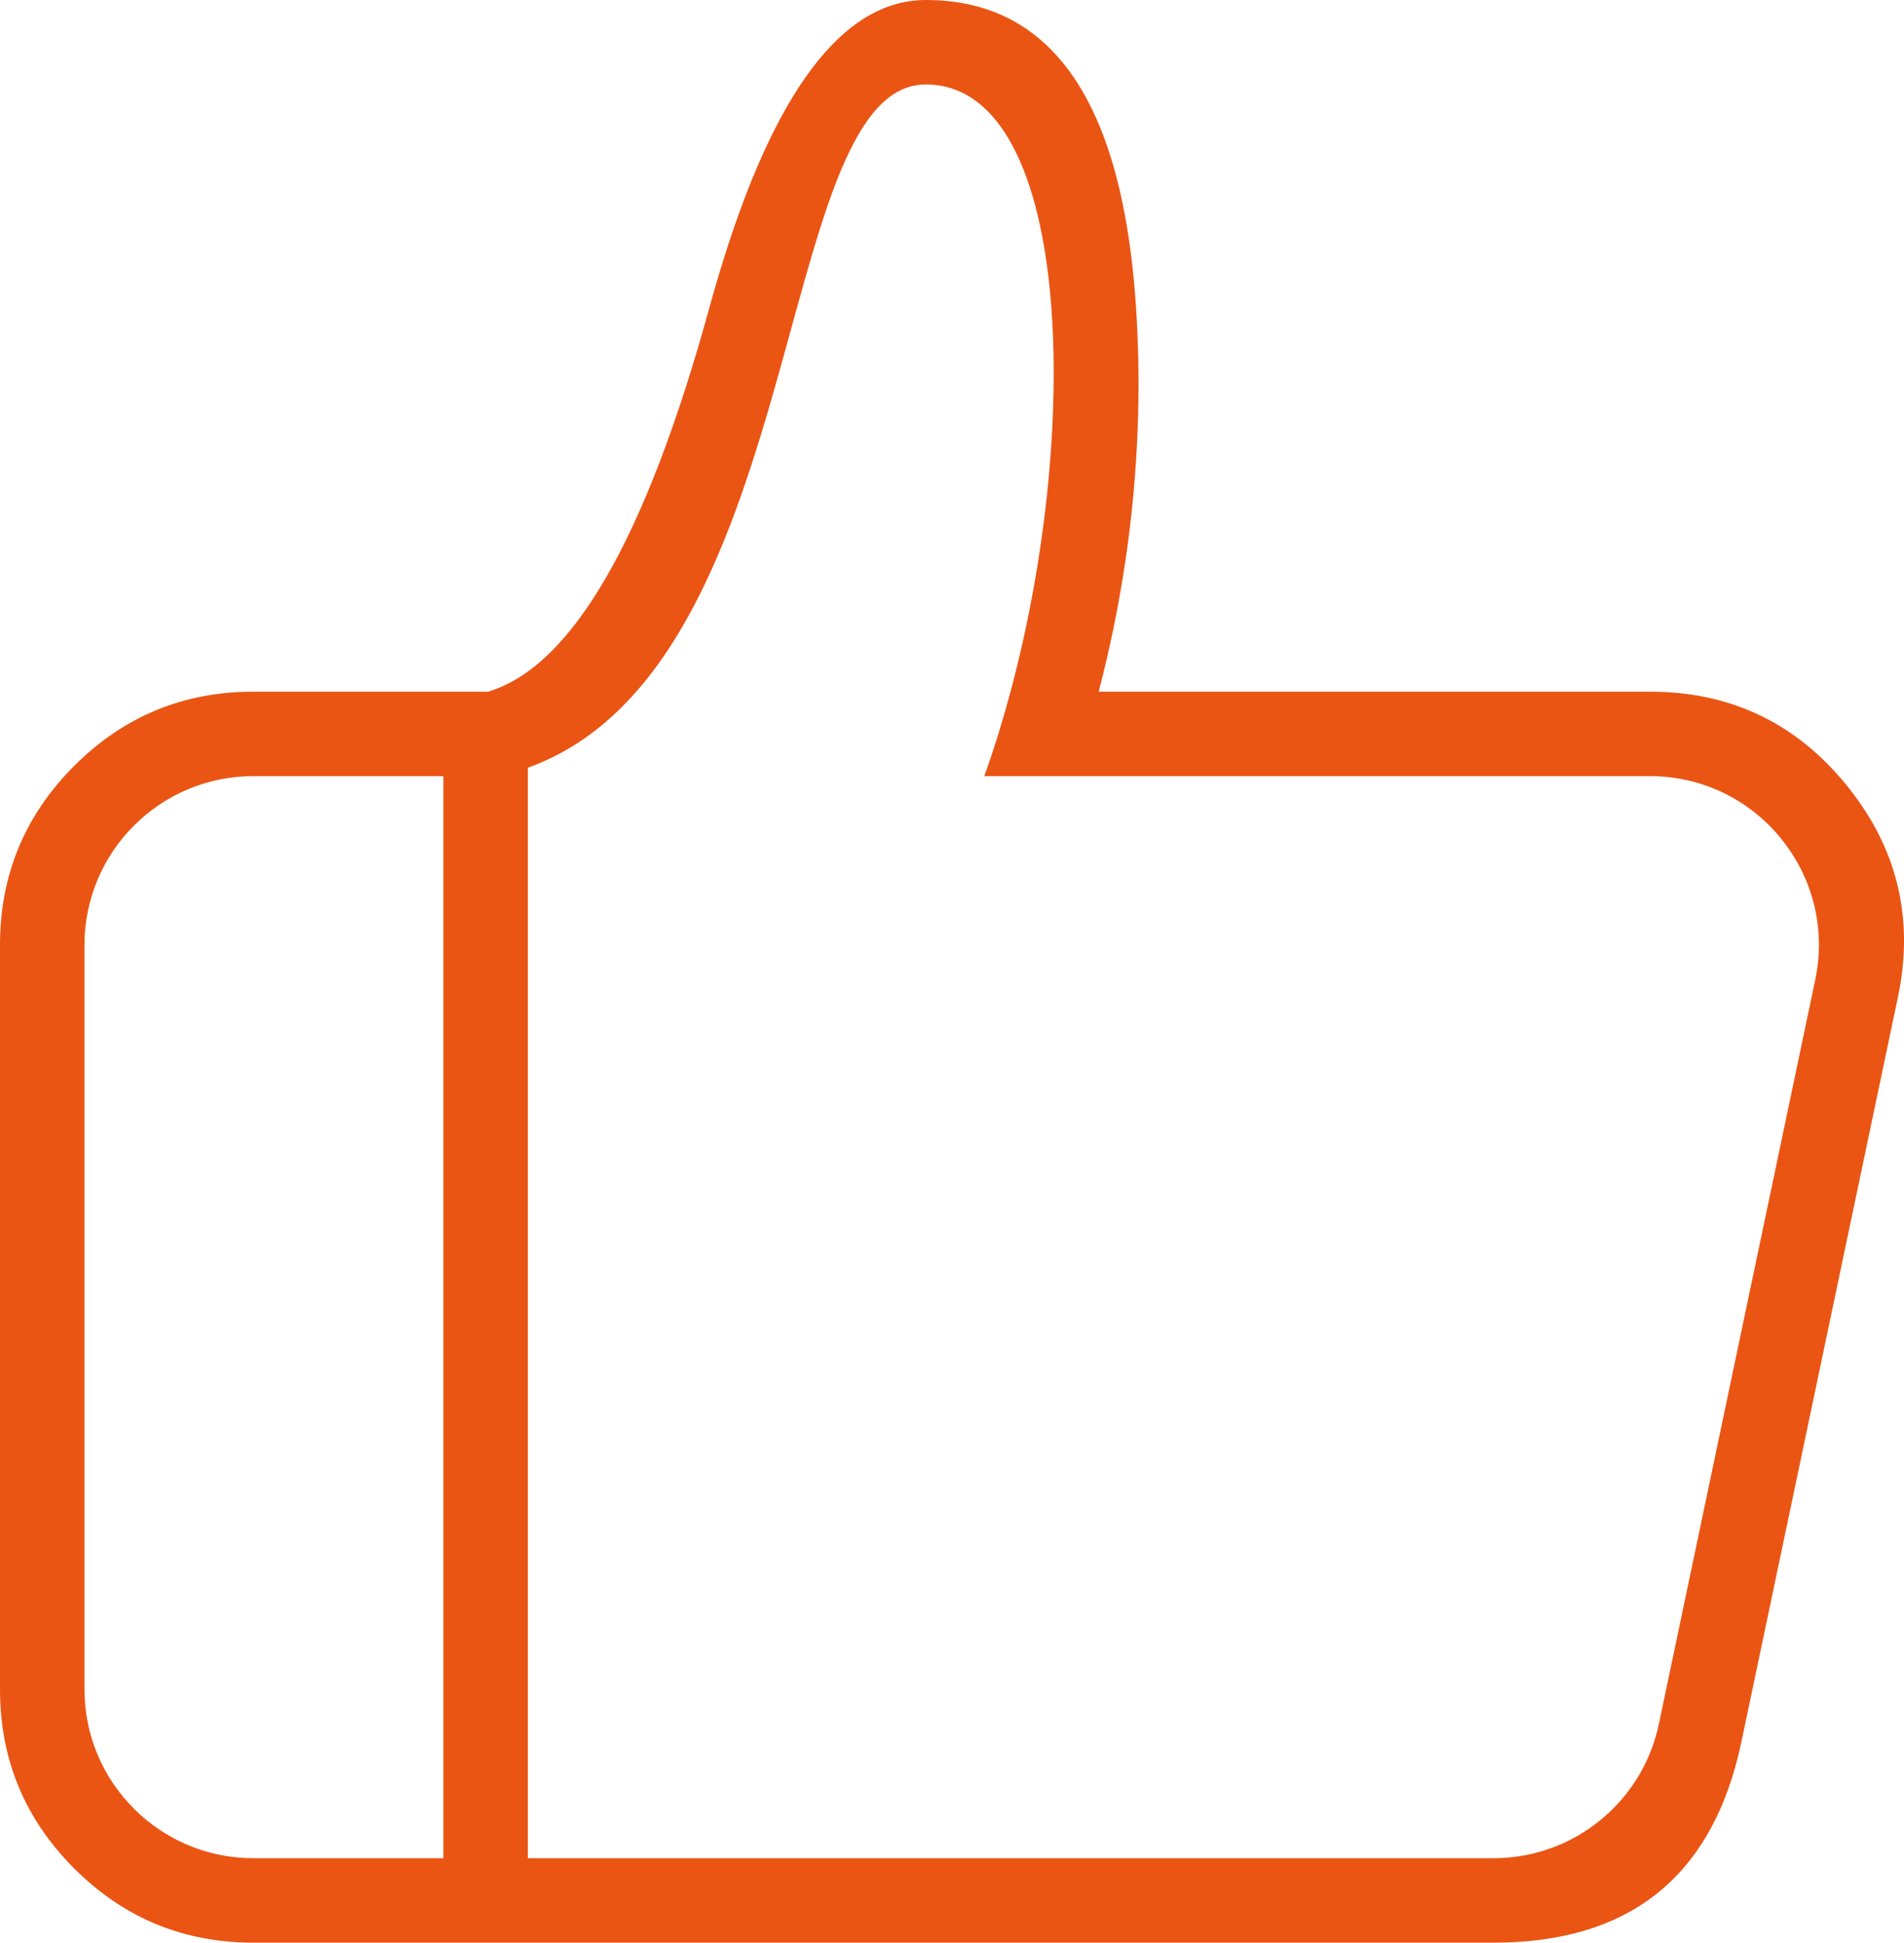
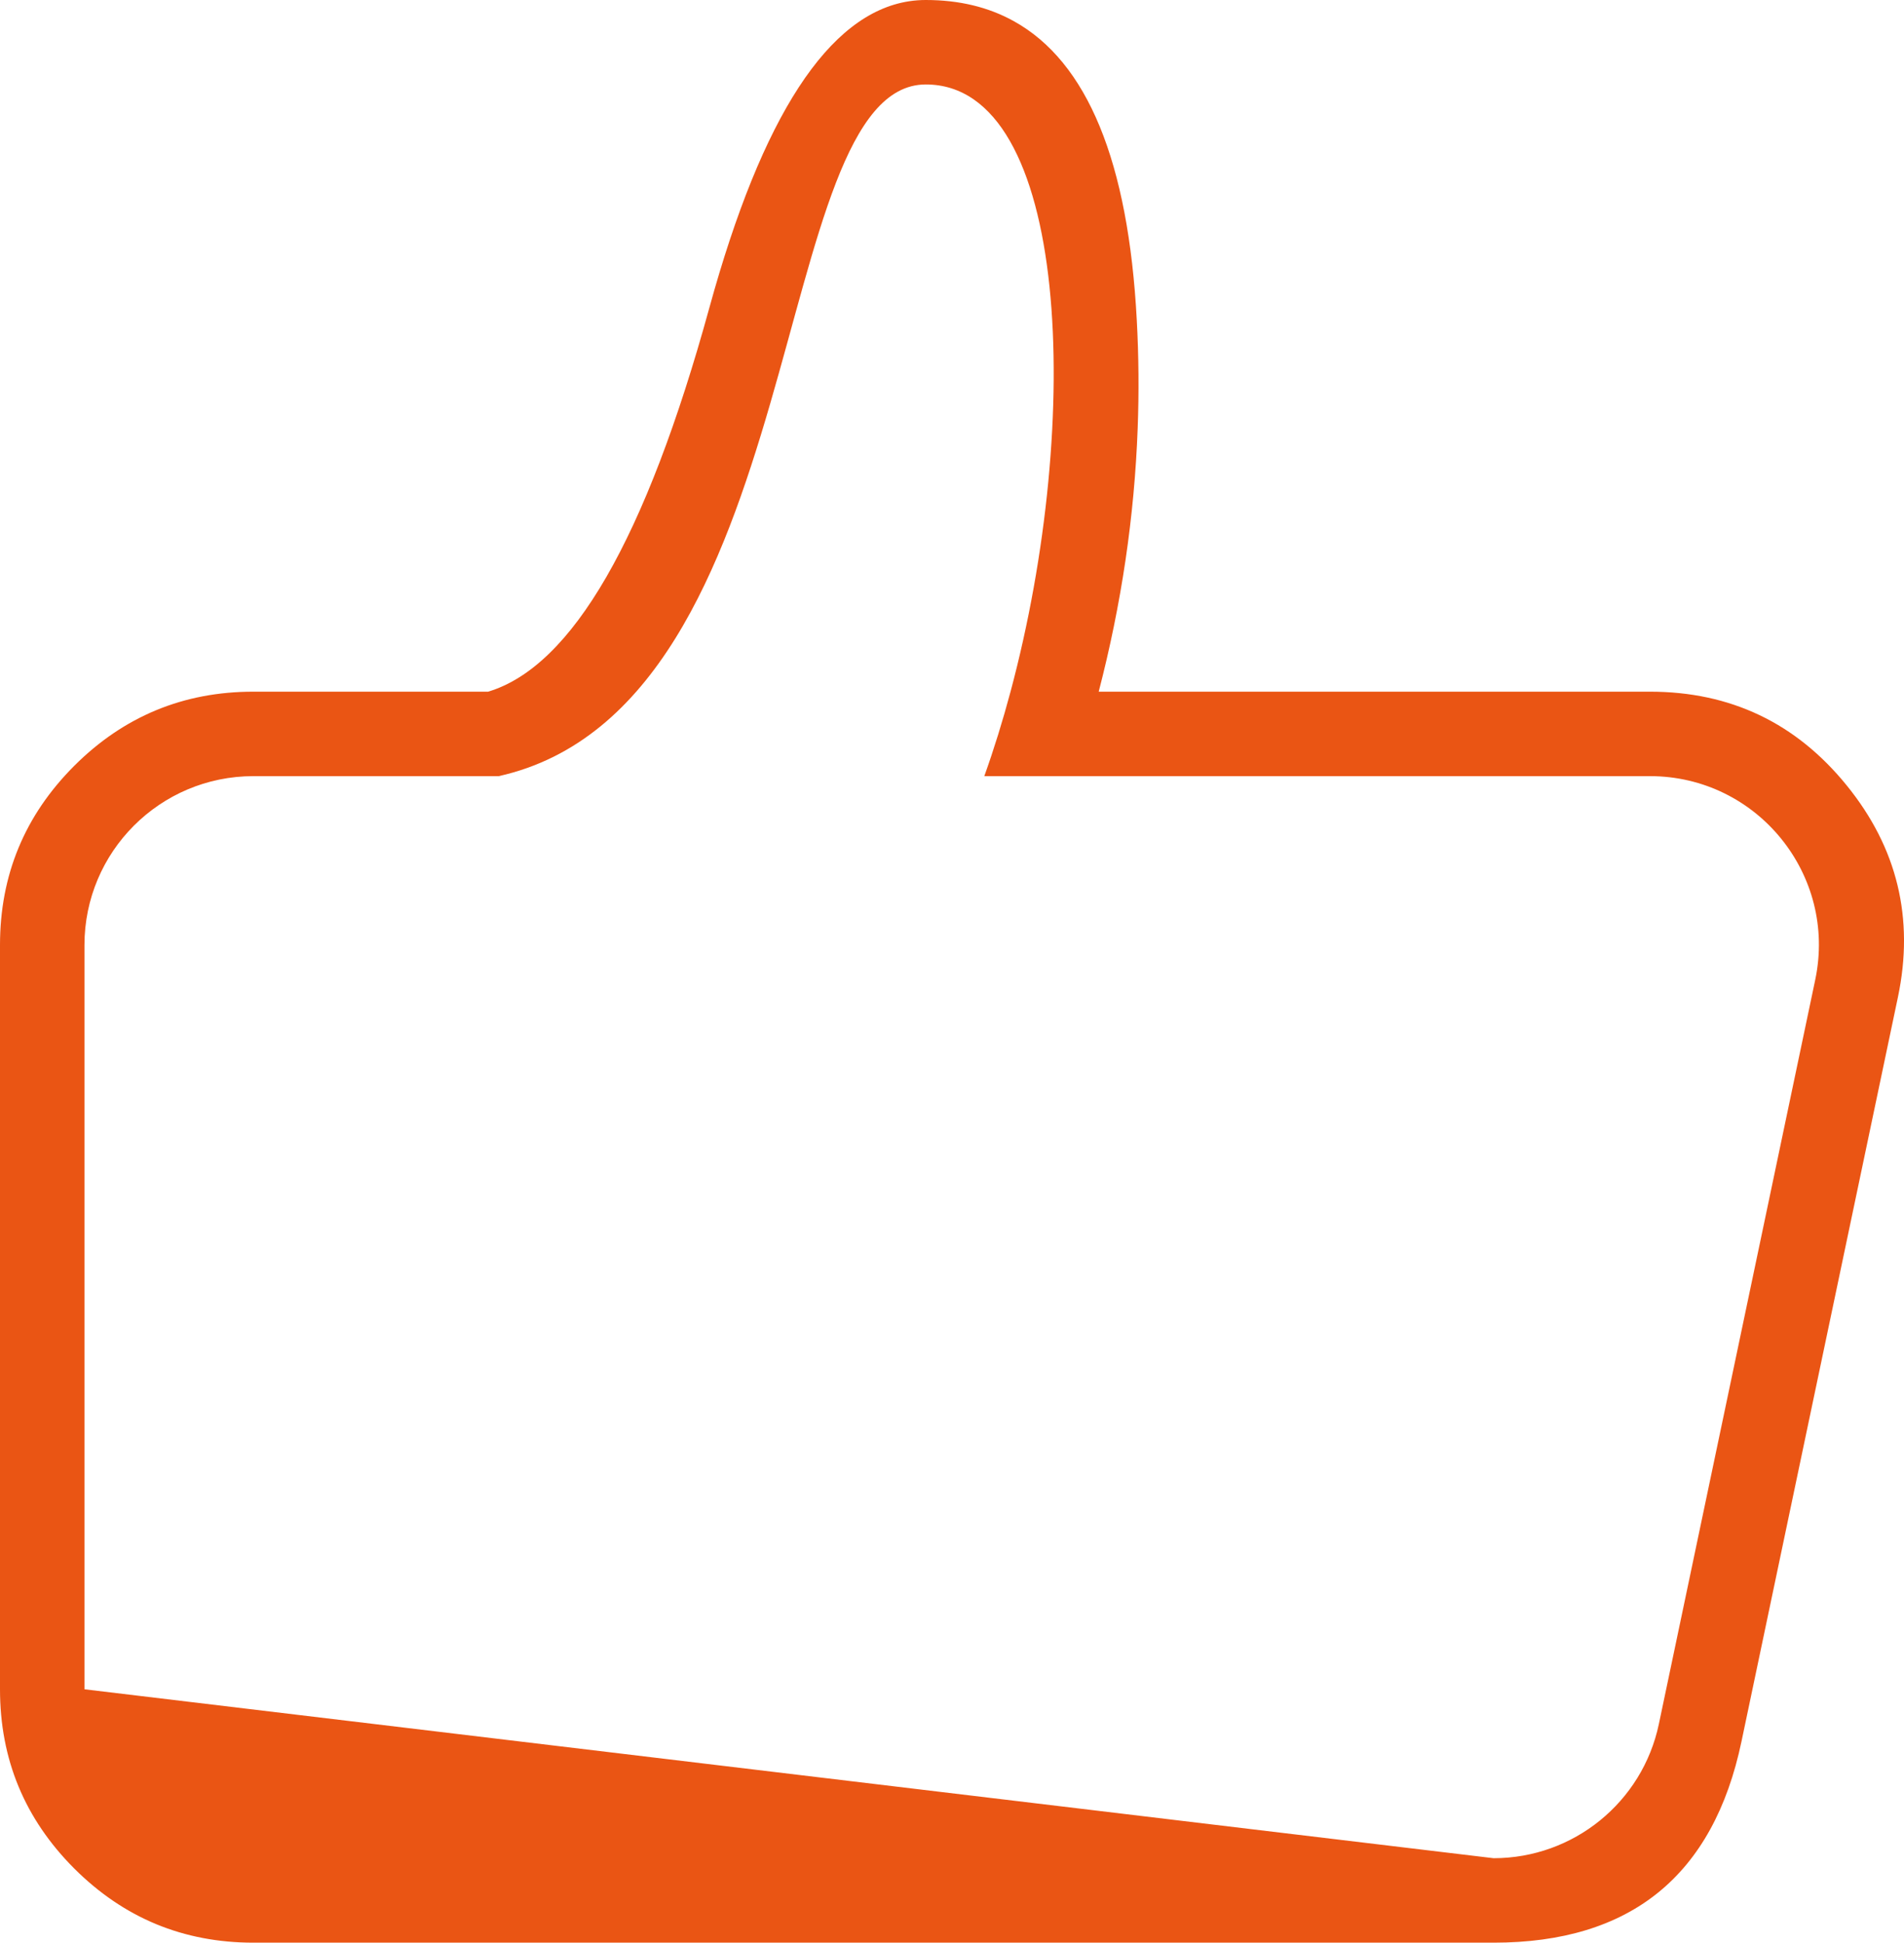
<svg xmlns="http://www.w3.org/2000/svg" width="45.088" height="46" viewBox="0 0 45.088 46" fill="none">
  <desc>
			Created with Pixso.
	</desc>
  <defs />
-   <path id="矩形" d="M11.811 18.378L6 18.378C3.791 18.378 2 20.169 2 22.378L2 40C2 42.209 3.791 44 6 44L35.369 44C37.261 44 38.894 42.674 39.283 40.823L42.986 23.2C43.509 20.715 41.612 18.378 39.072 18.378L23.309 18.378C23.539 17.736 23.746 17.065 23.93 16.378C25.657 9.932 25.329 2 21.923 2C18.154 2 19.231 16.719 11.811 18.378ZM26.018 16.378L39.072 16.378C40.025 16.378 40.889 16.563 41.666 16.933C42.442 17.302 43.13 17.857 43.73 18.596C44.331 19.336 44.732 20.124 44.934 20.96C45.136 21.796 45.14 22.68 44.944 23.612L41.24 41.234C40.907 42.823 40.25 44.014 39.272 44.809C38.293 45.603 36.992 46 35.369 46L6 46C5.172 46 4.404 45.853 3.697 45.561C2.99 45.268 2.343 44.828 1.757 44.243C1.172 43.657 0.732 43.01 0.439 42.303C0.146 41.596 0 40.828 0 40L0 22.378C0 21.549 0.146 20.782 0.439 20.075C0.732 19.367 1.172 18.721 1.757 18.135C2.343 17.549 2.99 17.11 3.697 16.817C4.404 16.524 5.172 16.378 6 16.378L11.559 16.378C13.55 15.78 15.296 12.75 16.798 7.288C18.047 2.741 19.624 0.322 21.527 0.03C21.657 0.01 21.789 0 21.923 0C22.709 0 23.402 0.166 24.004 0.499C25.749 1.463 26.721 3.825 26.92 7.584C26.966 8.438 26.973 9.291 26.941 10.142C26.864 12.229 26.556 14.308 26.018 16.378Z" fill-rule="evenodd" fill="#EA5514" />
-   <path id="直线 2" d="M11.5 17.538L11.5 44.462" stroke="#EA5514" stroke-width="2" stroke-linecap="square" />
+   <path id="矩形" d="M11.811 18.378L6 18.378C3.791 18.378 2 20.169 2 22.378L2 40L35.369 44C37.261 44 38.894 42.674 39.283 40.823L42.986 23.2C43.509 20.715 41.612 18.378 39.072 18.378L23.309 18.378C23.539 17.736 23.746 17.065 23.93 16.378C25.657 9.932 25.329 2 21.923 2C18.154 2 19.231 16.719 11.811 18.378ZM26.018 16.378L39.072 16.378C40.025 16.378 40.889 16.563 41.666 16.933C42.442 17.302 43.13 17.857 43.73 18.596C44.331 19.336 44.732 20.124 44.934 20.96C45.136 21.796 45.14 22.68 44.944 23.612L41.24 41.234C40.907 42.823 40.25 44.014 39.272 44.809C38.293 45.603 36.992 46 35.369 46L6 46C5.172 46 4.404 45.853 3.697 45.561C2.99 45.268 2.343 44.828 1.757 44.243C1.172 43.657 0.732 43.01 0.439 42.303C0.146 41.596 0 40.828 0 40L0 22.378C0 21.549 0.146 20.782 0.439 20.075C0.732 19.367 1.172 18.721 1.757 18.135C2.343 17.549 2.99 17.11 3.697 16.817C4.404 16.524 5.172 16.378 6 16.378L11.559 16.378C13.55 15.78 15.296 12.75 16.798 7.288C18.047 2.741 19.624 0.322 21.527 0.03C21.657 0.01 21.789 0 21.923 0C22.709 0 23.402 0.166 24.004 0.499C25.749 1.463 26.721 3.825 26.92 7.584C26.966 8.438 26.973 9.291 26.941 10.142C26.864 12.229 26.556 14.308 26.018 16.378Z" fill-rule="evenodd" fill="#EA5514" />
</svg>